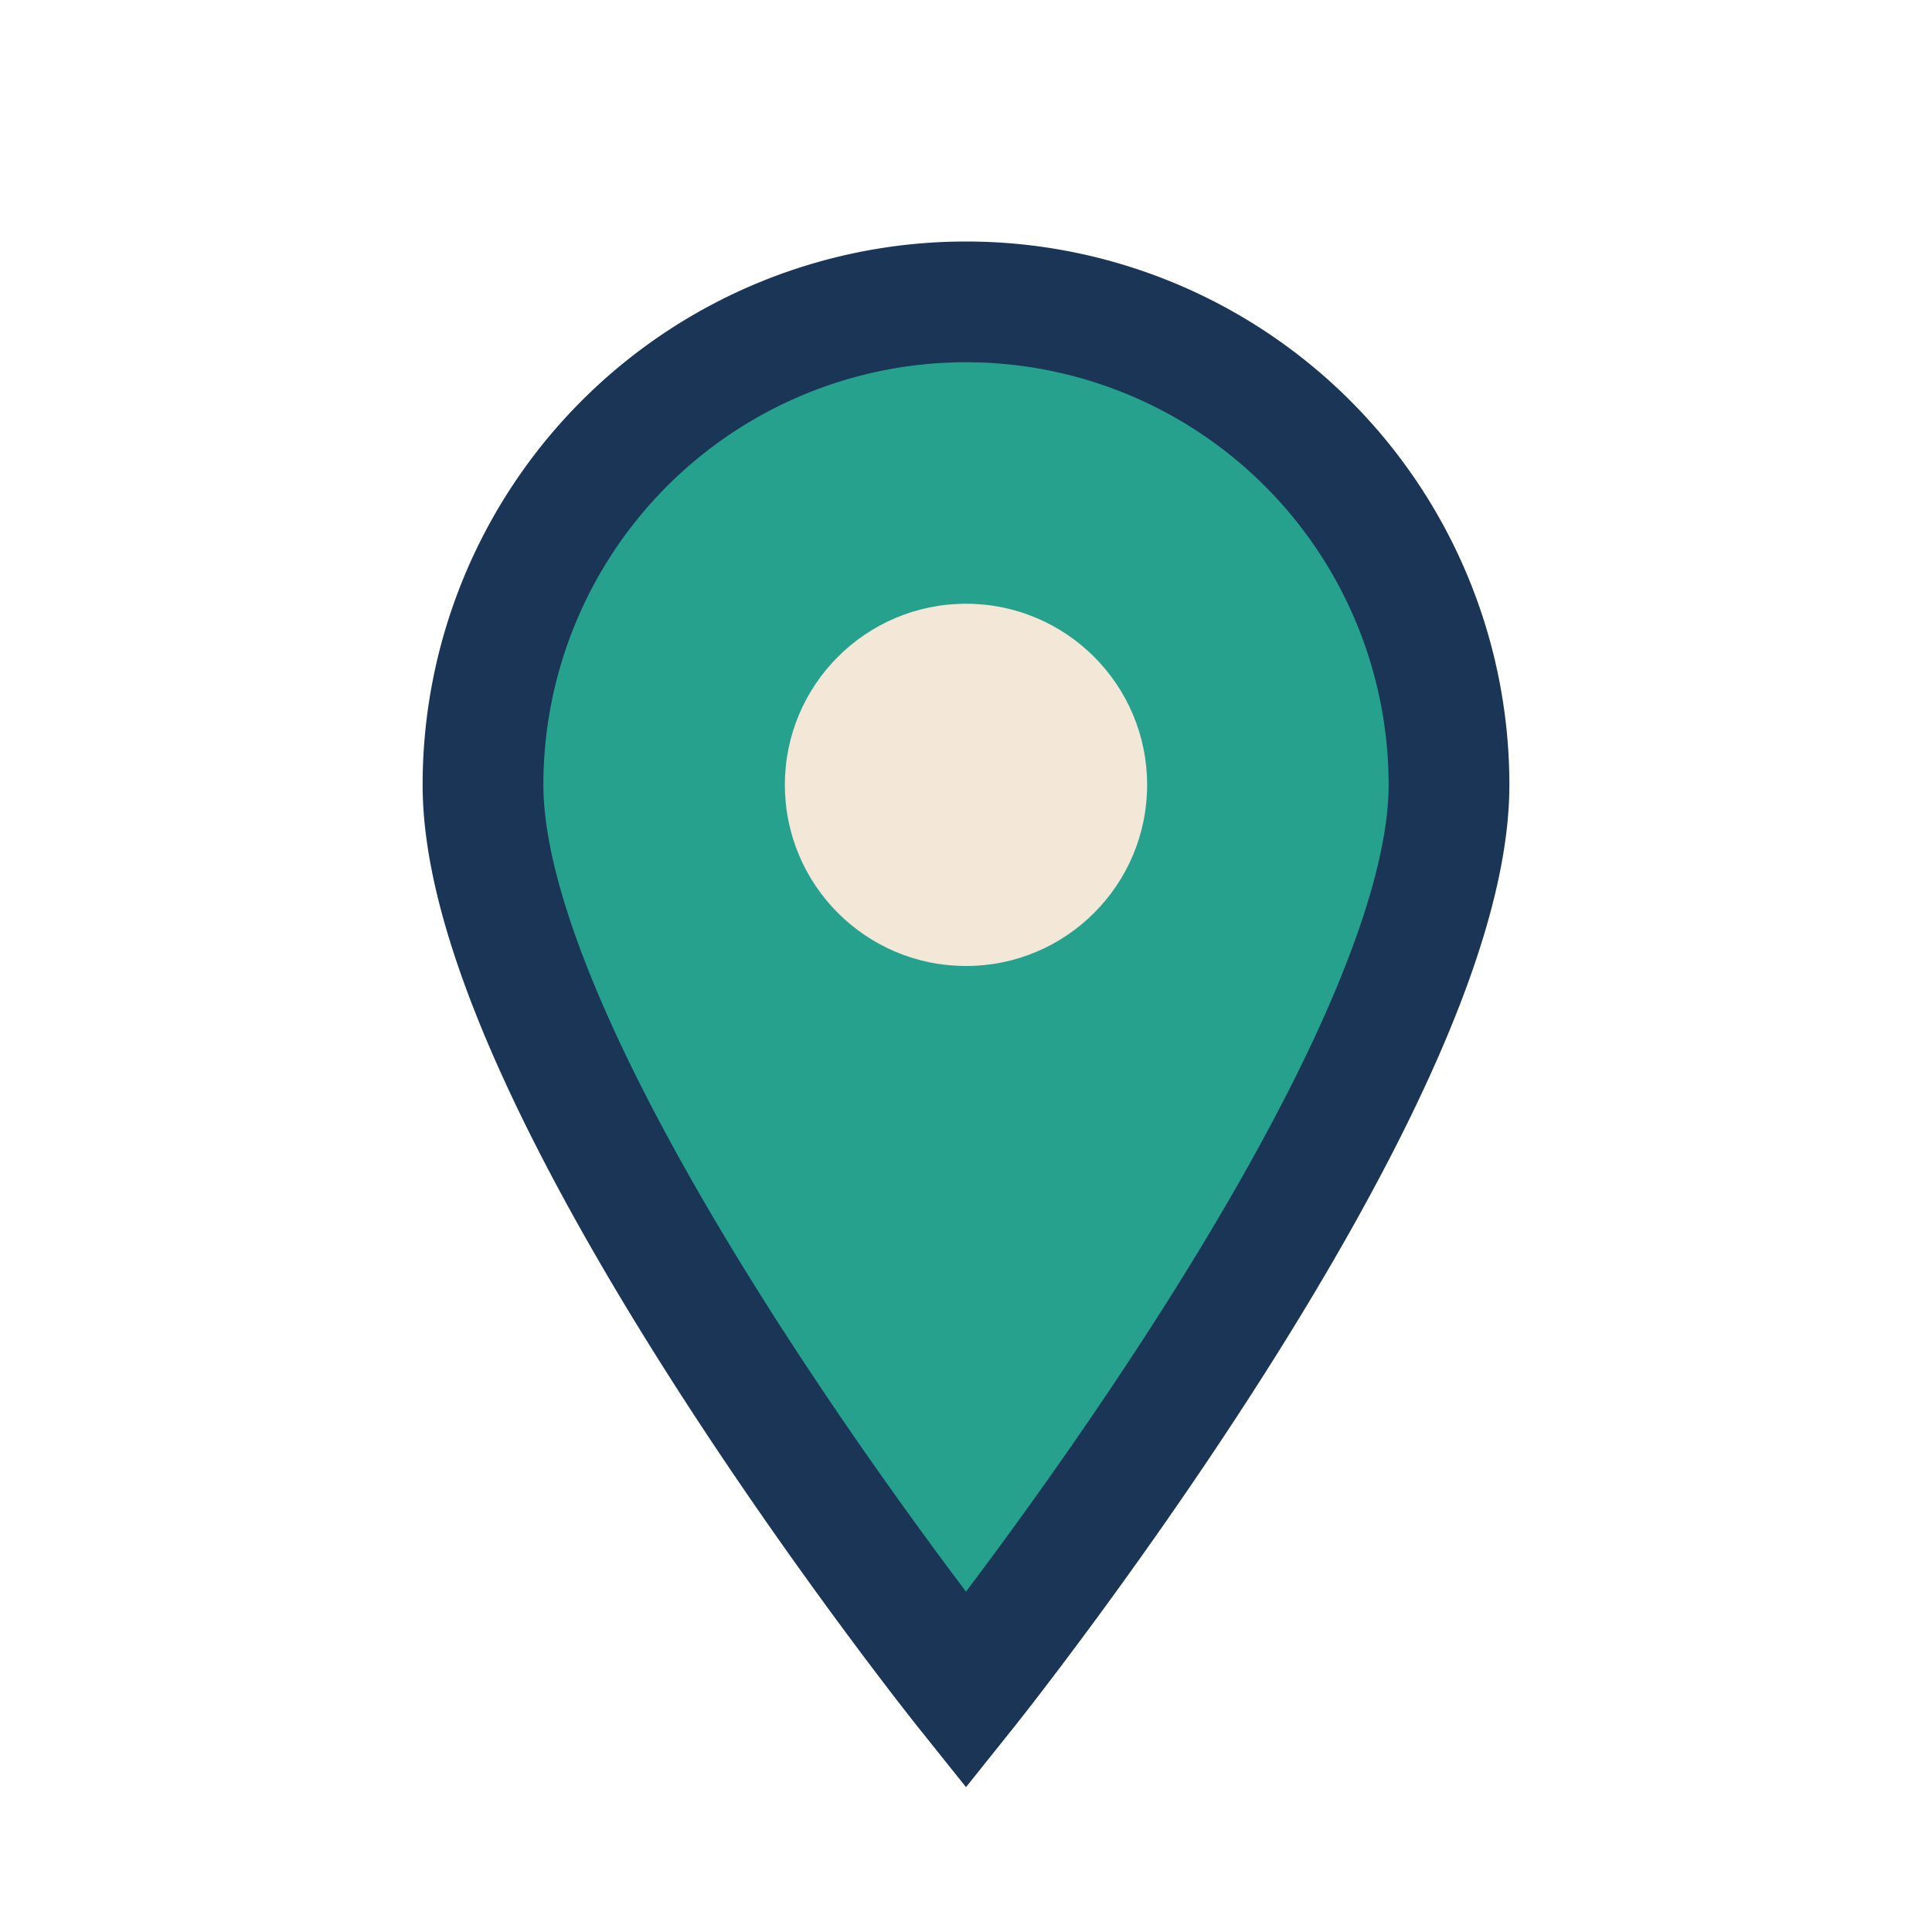
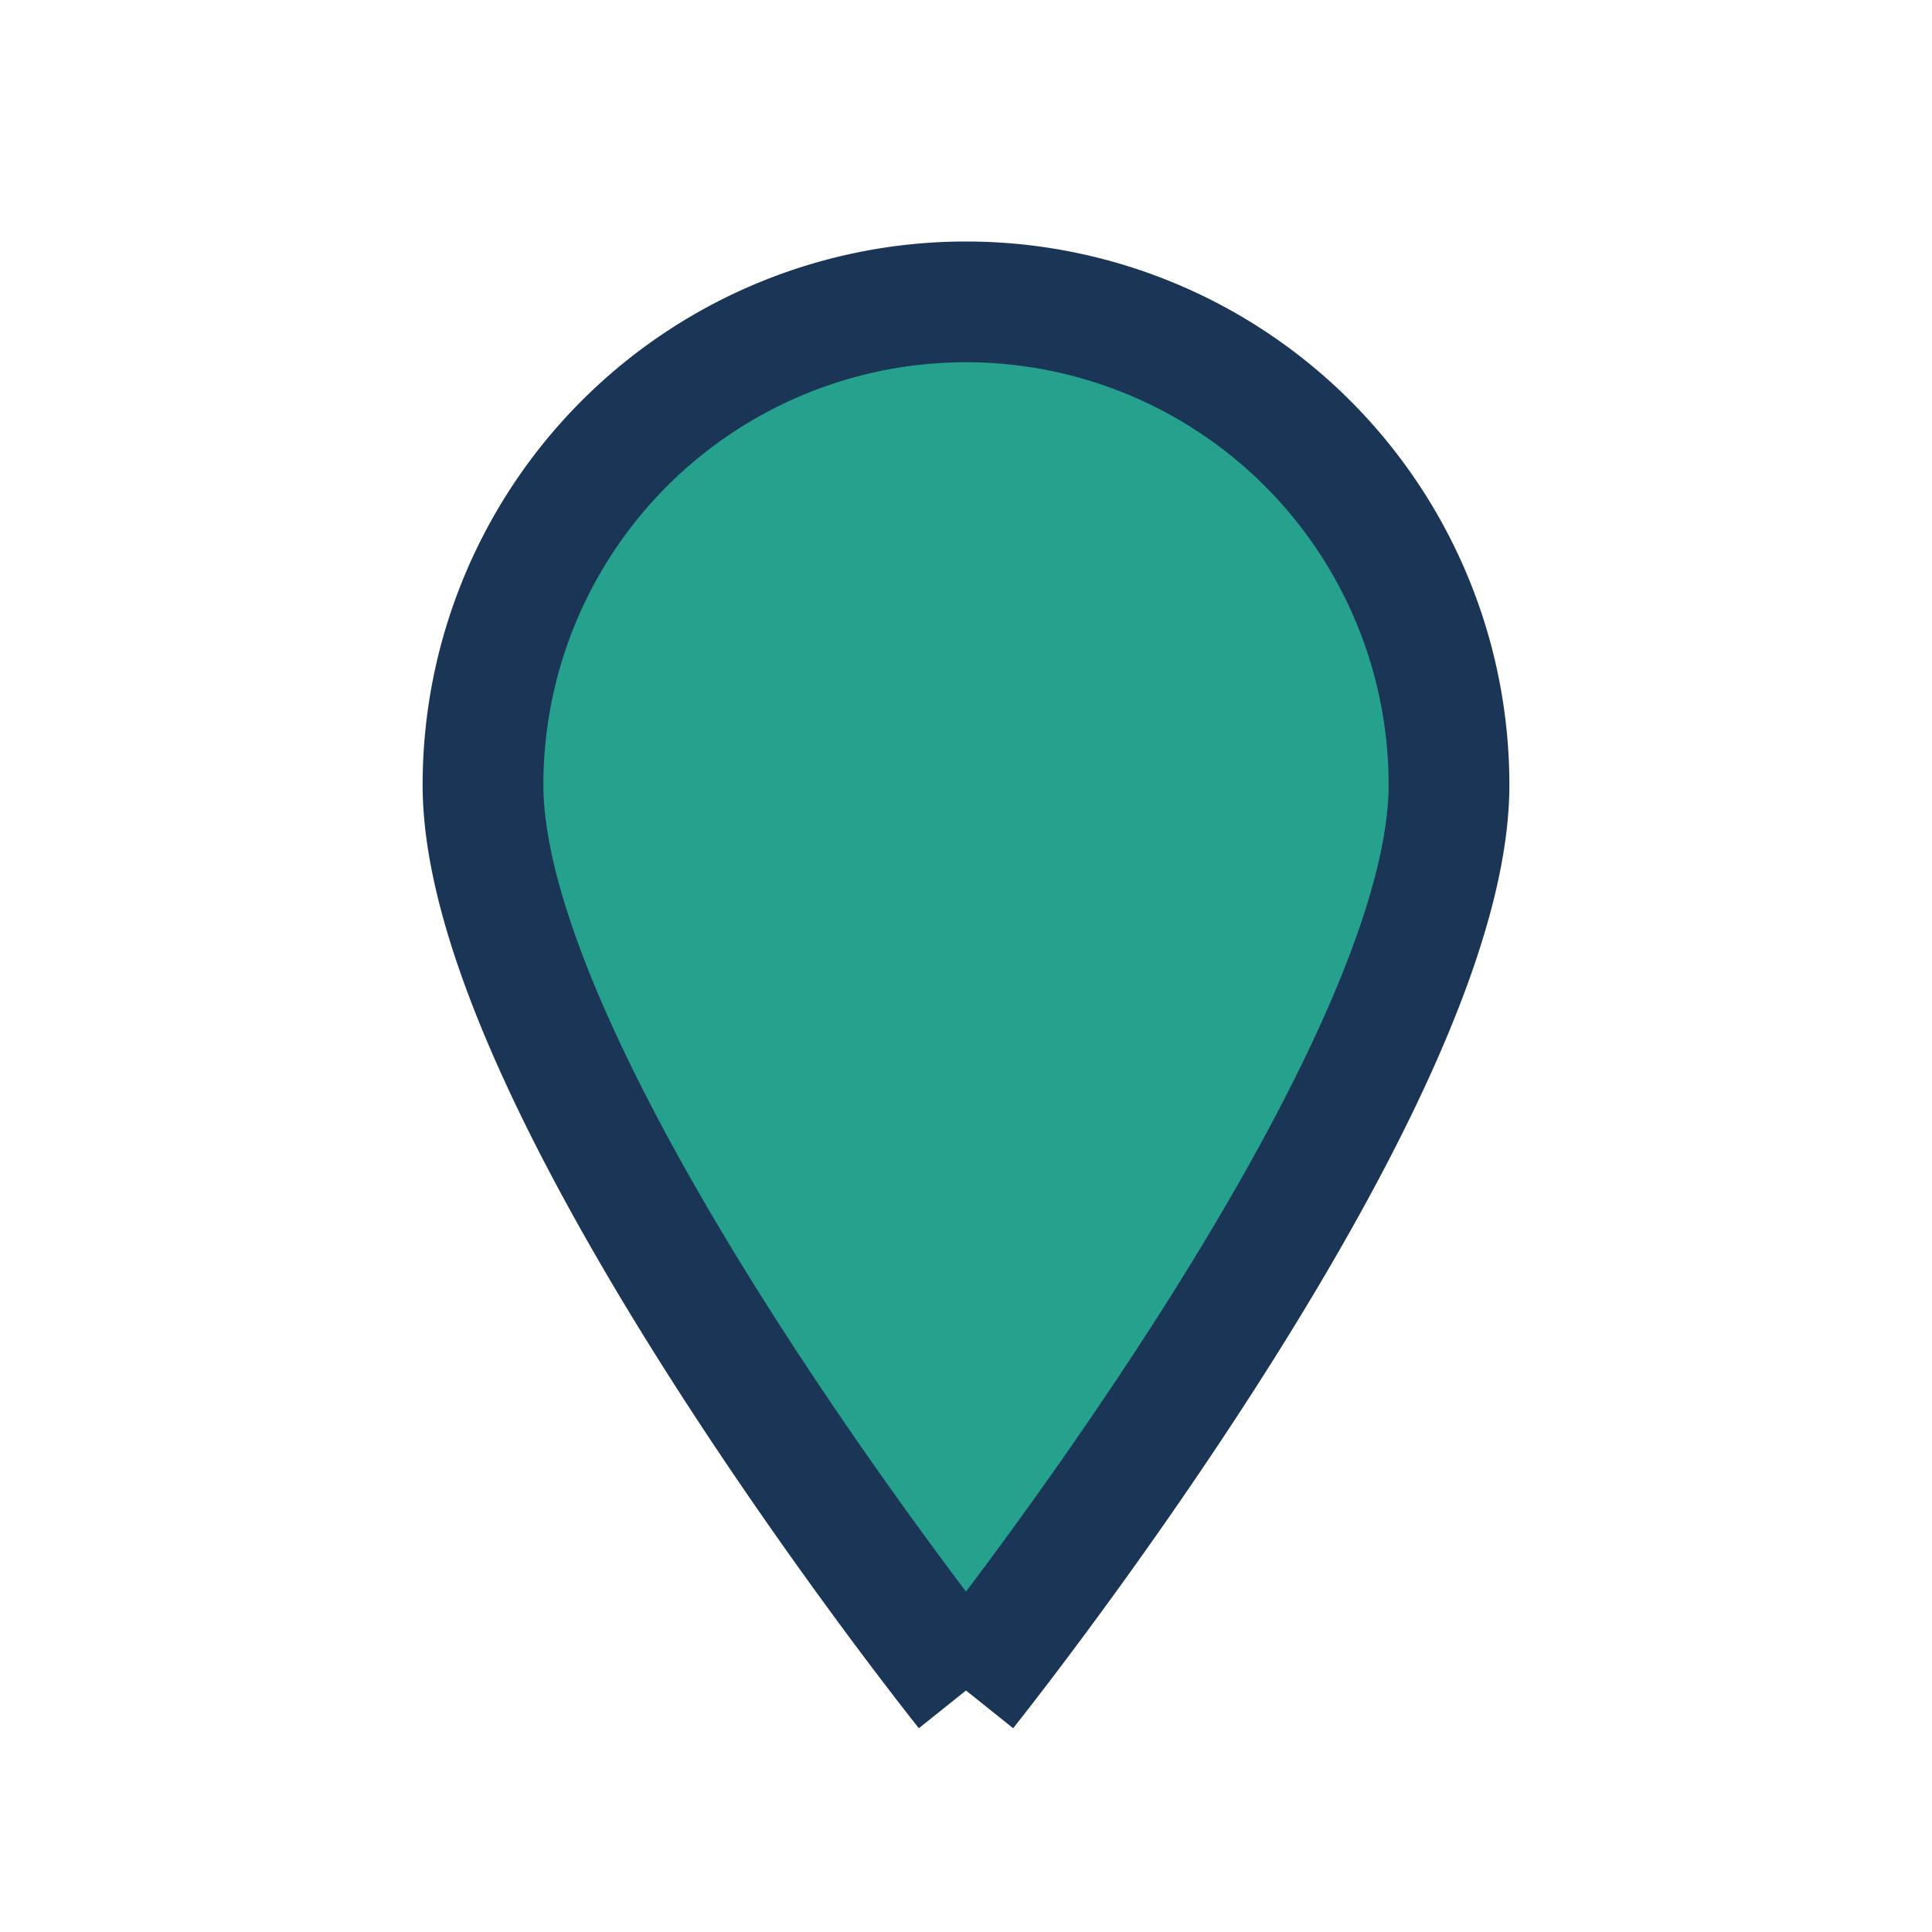
<svg xmlns="http://www.w3.org/2000/svg" width="32" height="32" viewBox="0 0 32 32">
-   <path d="M16 28s8-10 8-15A8 8 0 1 0 8 13c0 5 8 15 8 15z" fill="#25A18E" stroke="#1A3556" stroke-width="2" />
-   <circle cx="16" cy="13" r="3" fill="#F3E8D7" />
+   <path d="M16 28s8-10 8-15A8 8 0 1 0 8 13c0 5 8 15 8 15" fill="#25A18E" stroke="#1A3556" stroke-width="2" />
</svg>